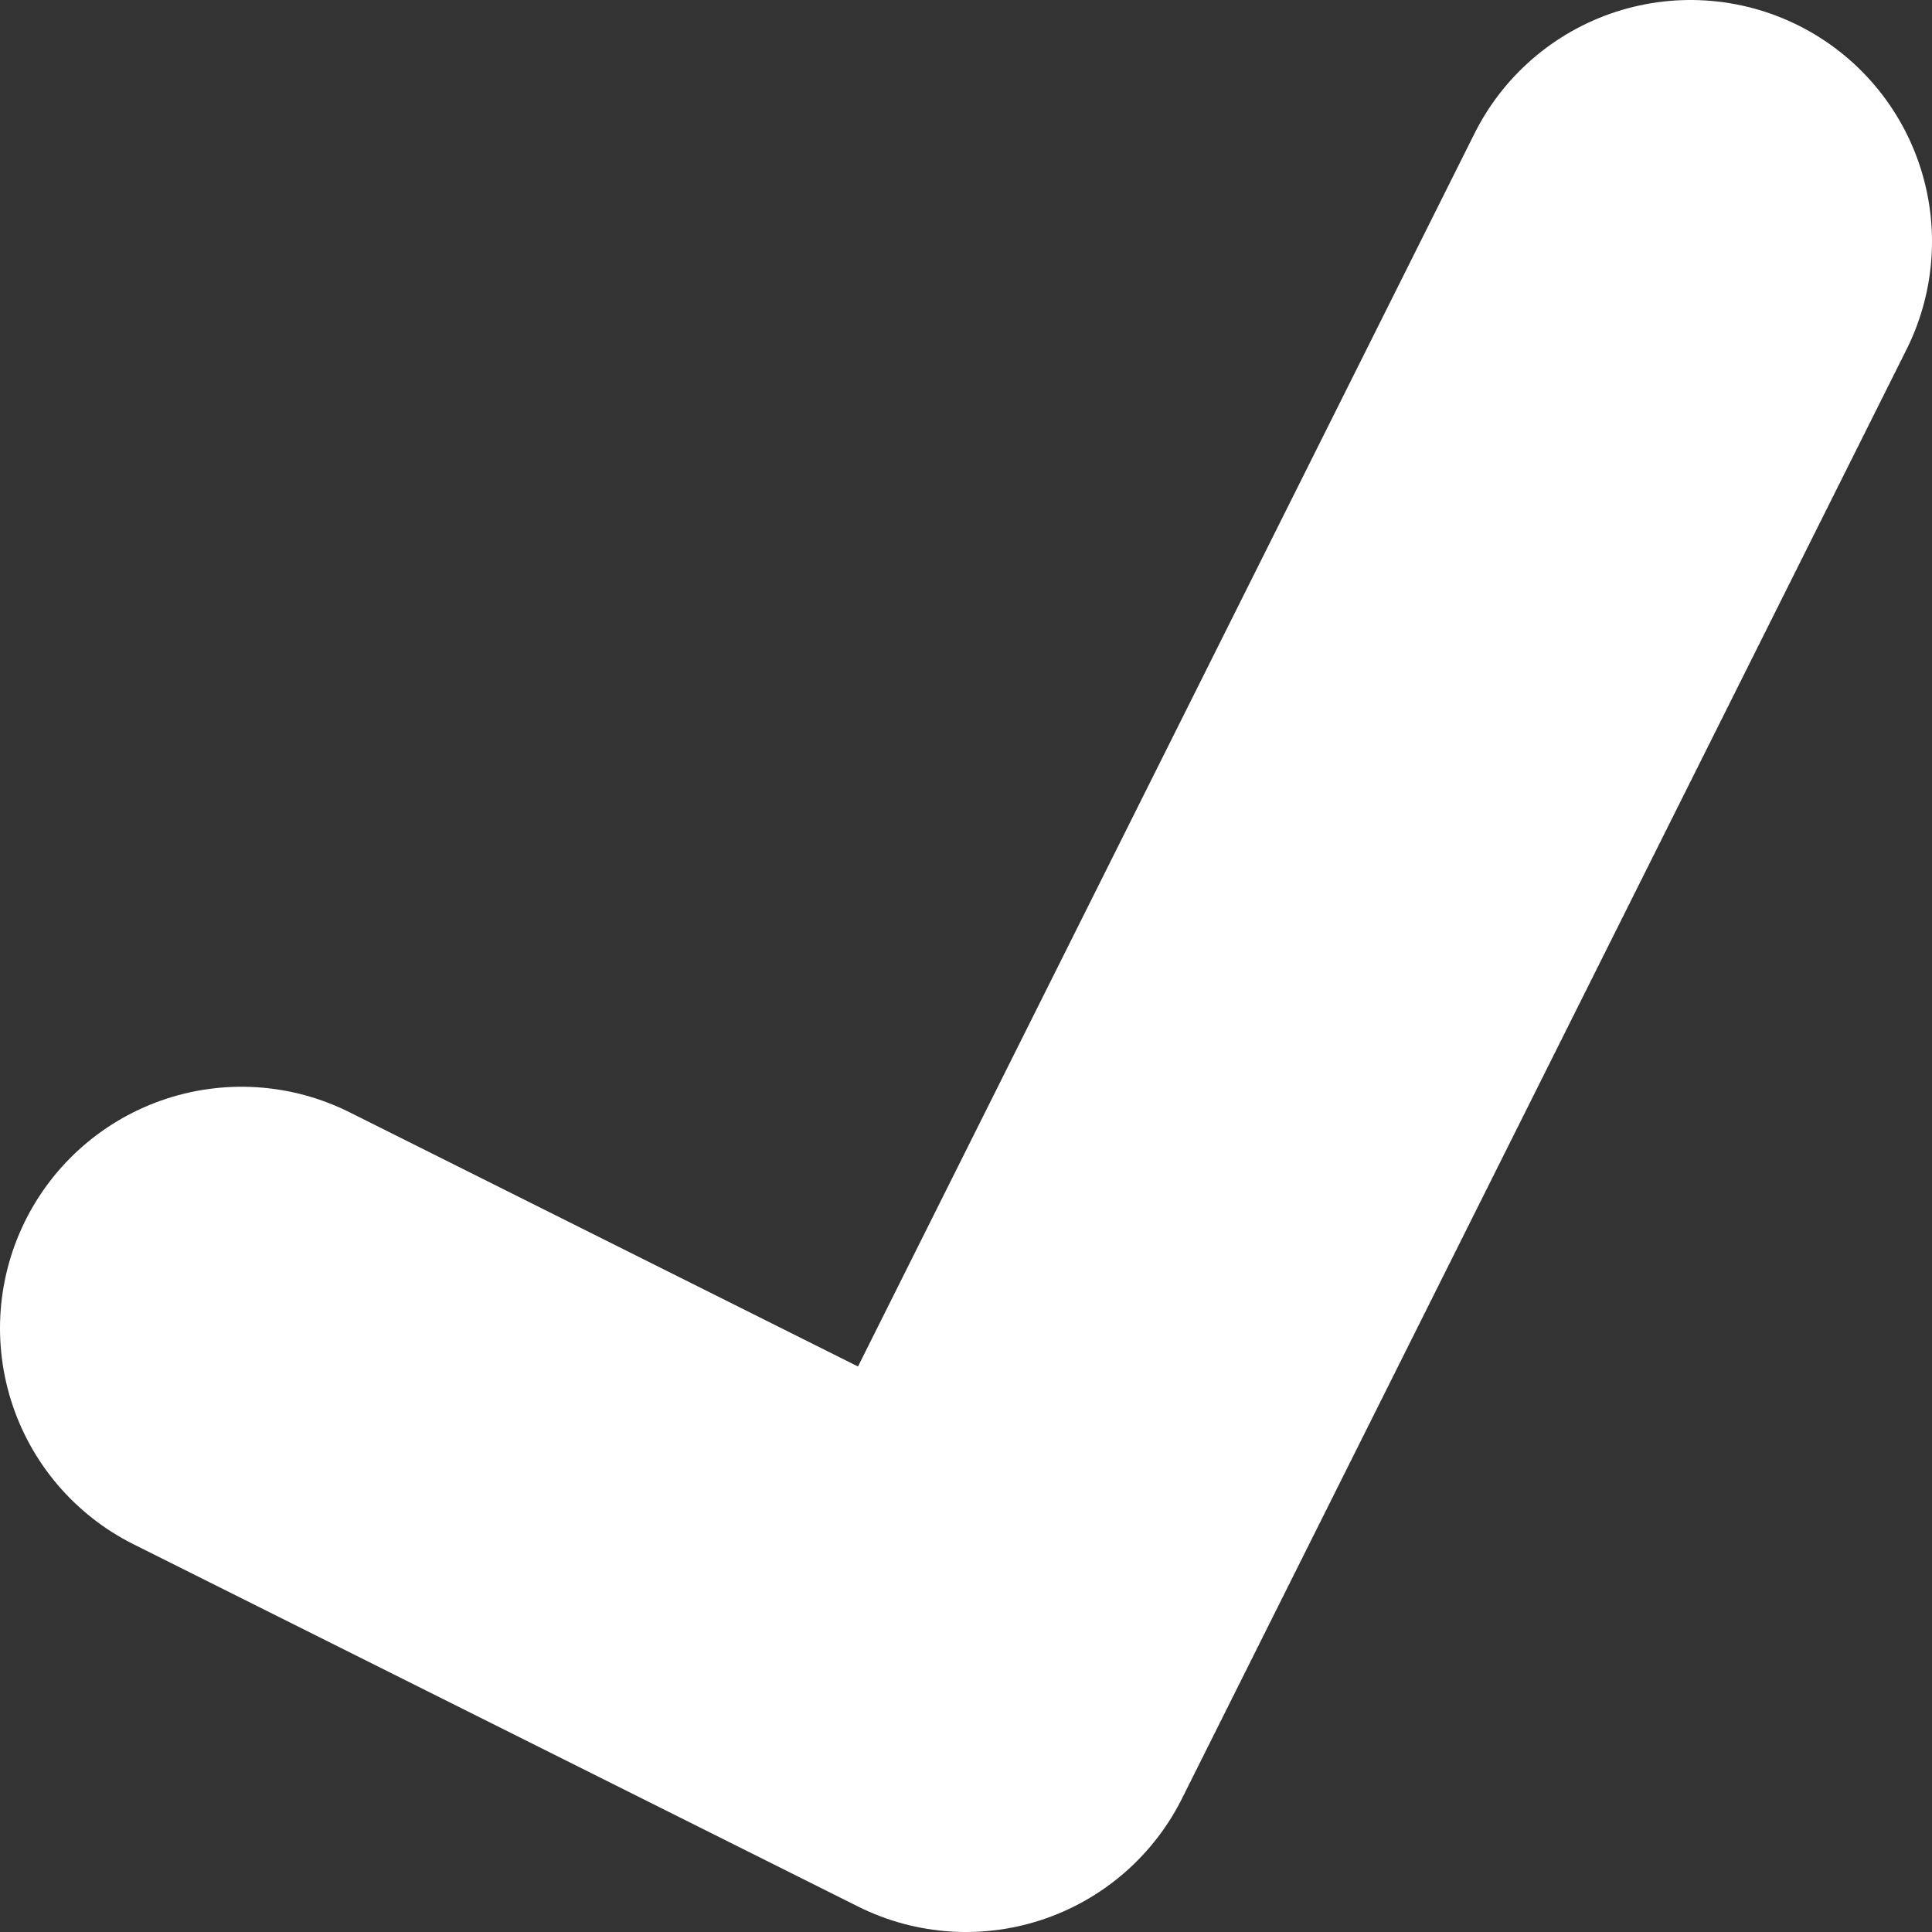
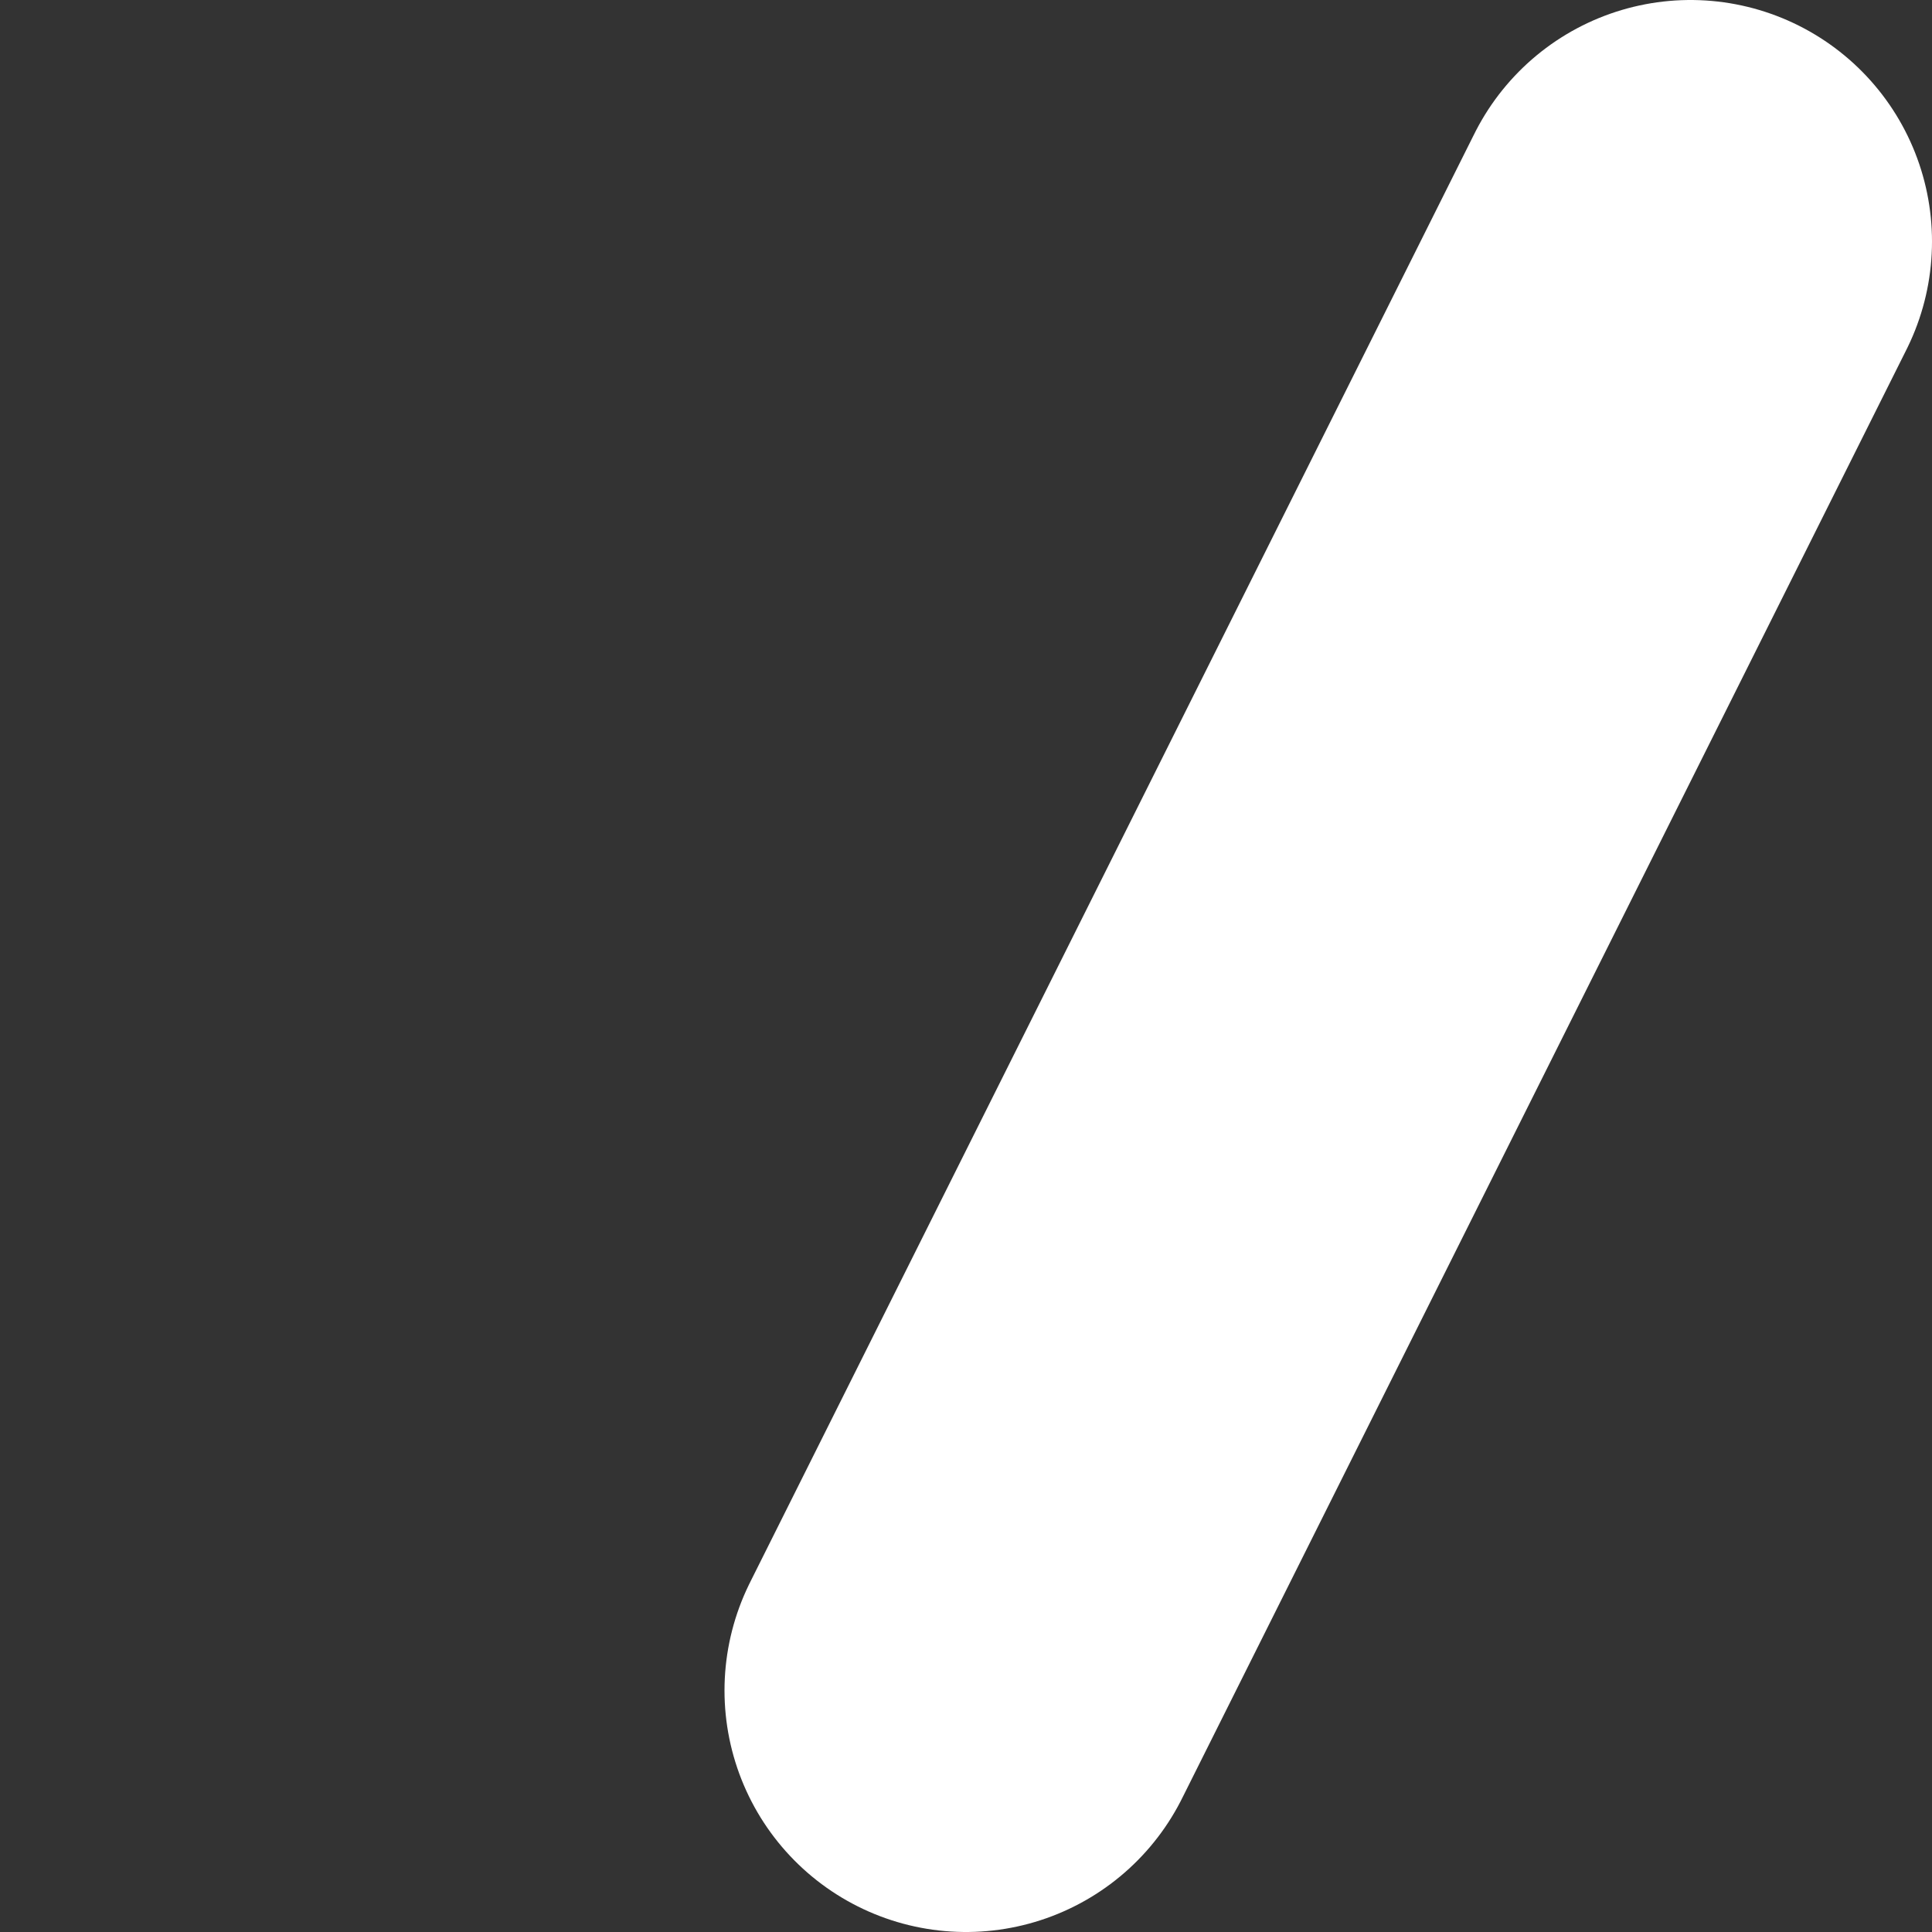
<svg xmlns="http://www.w3.org/2000/svg" width="16" height="16" viewBox="0 0 16 16" fill="none">
  <rect x="0" y="0" width="16" height="16" fill="#333333" stroke="none" />
-   <path d="M14 2L8 14L2 11" stroke="white" stroke-width="4" stroke-linecap="round" stroke-linejoin="round" />
+   <path d="M14 2L8 14" stroke="white" stroke-width="4" stroke-linecap="round" stroke-linejoin="round" />
</svg>